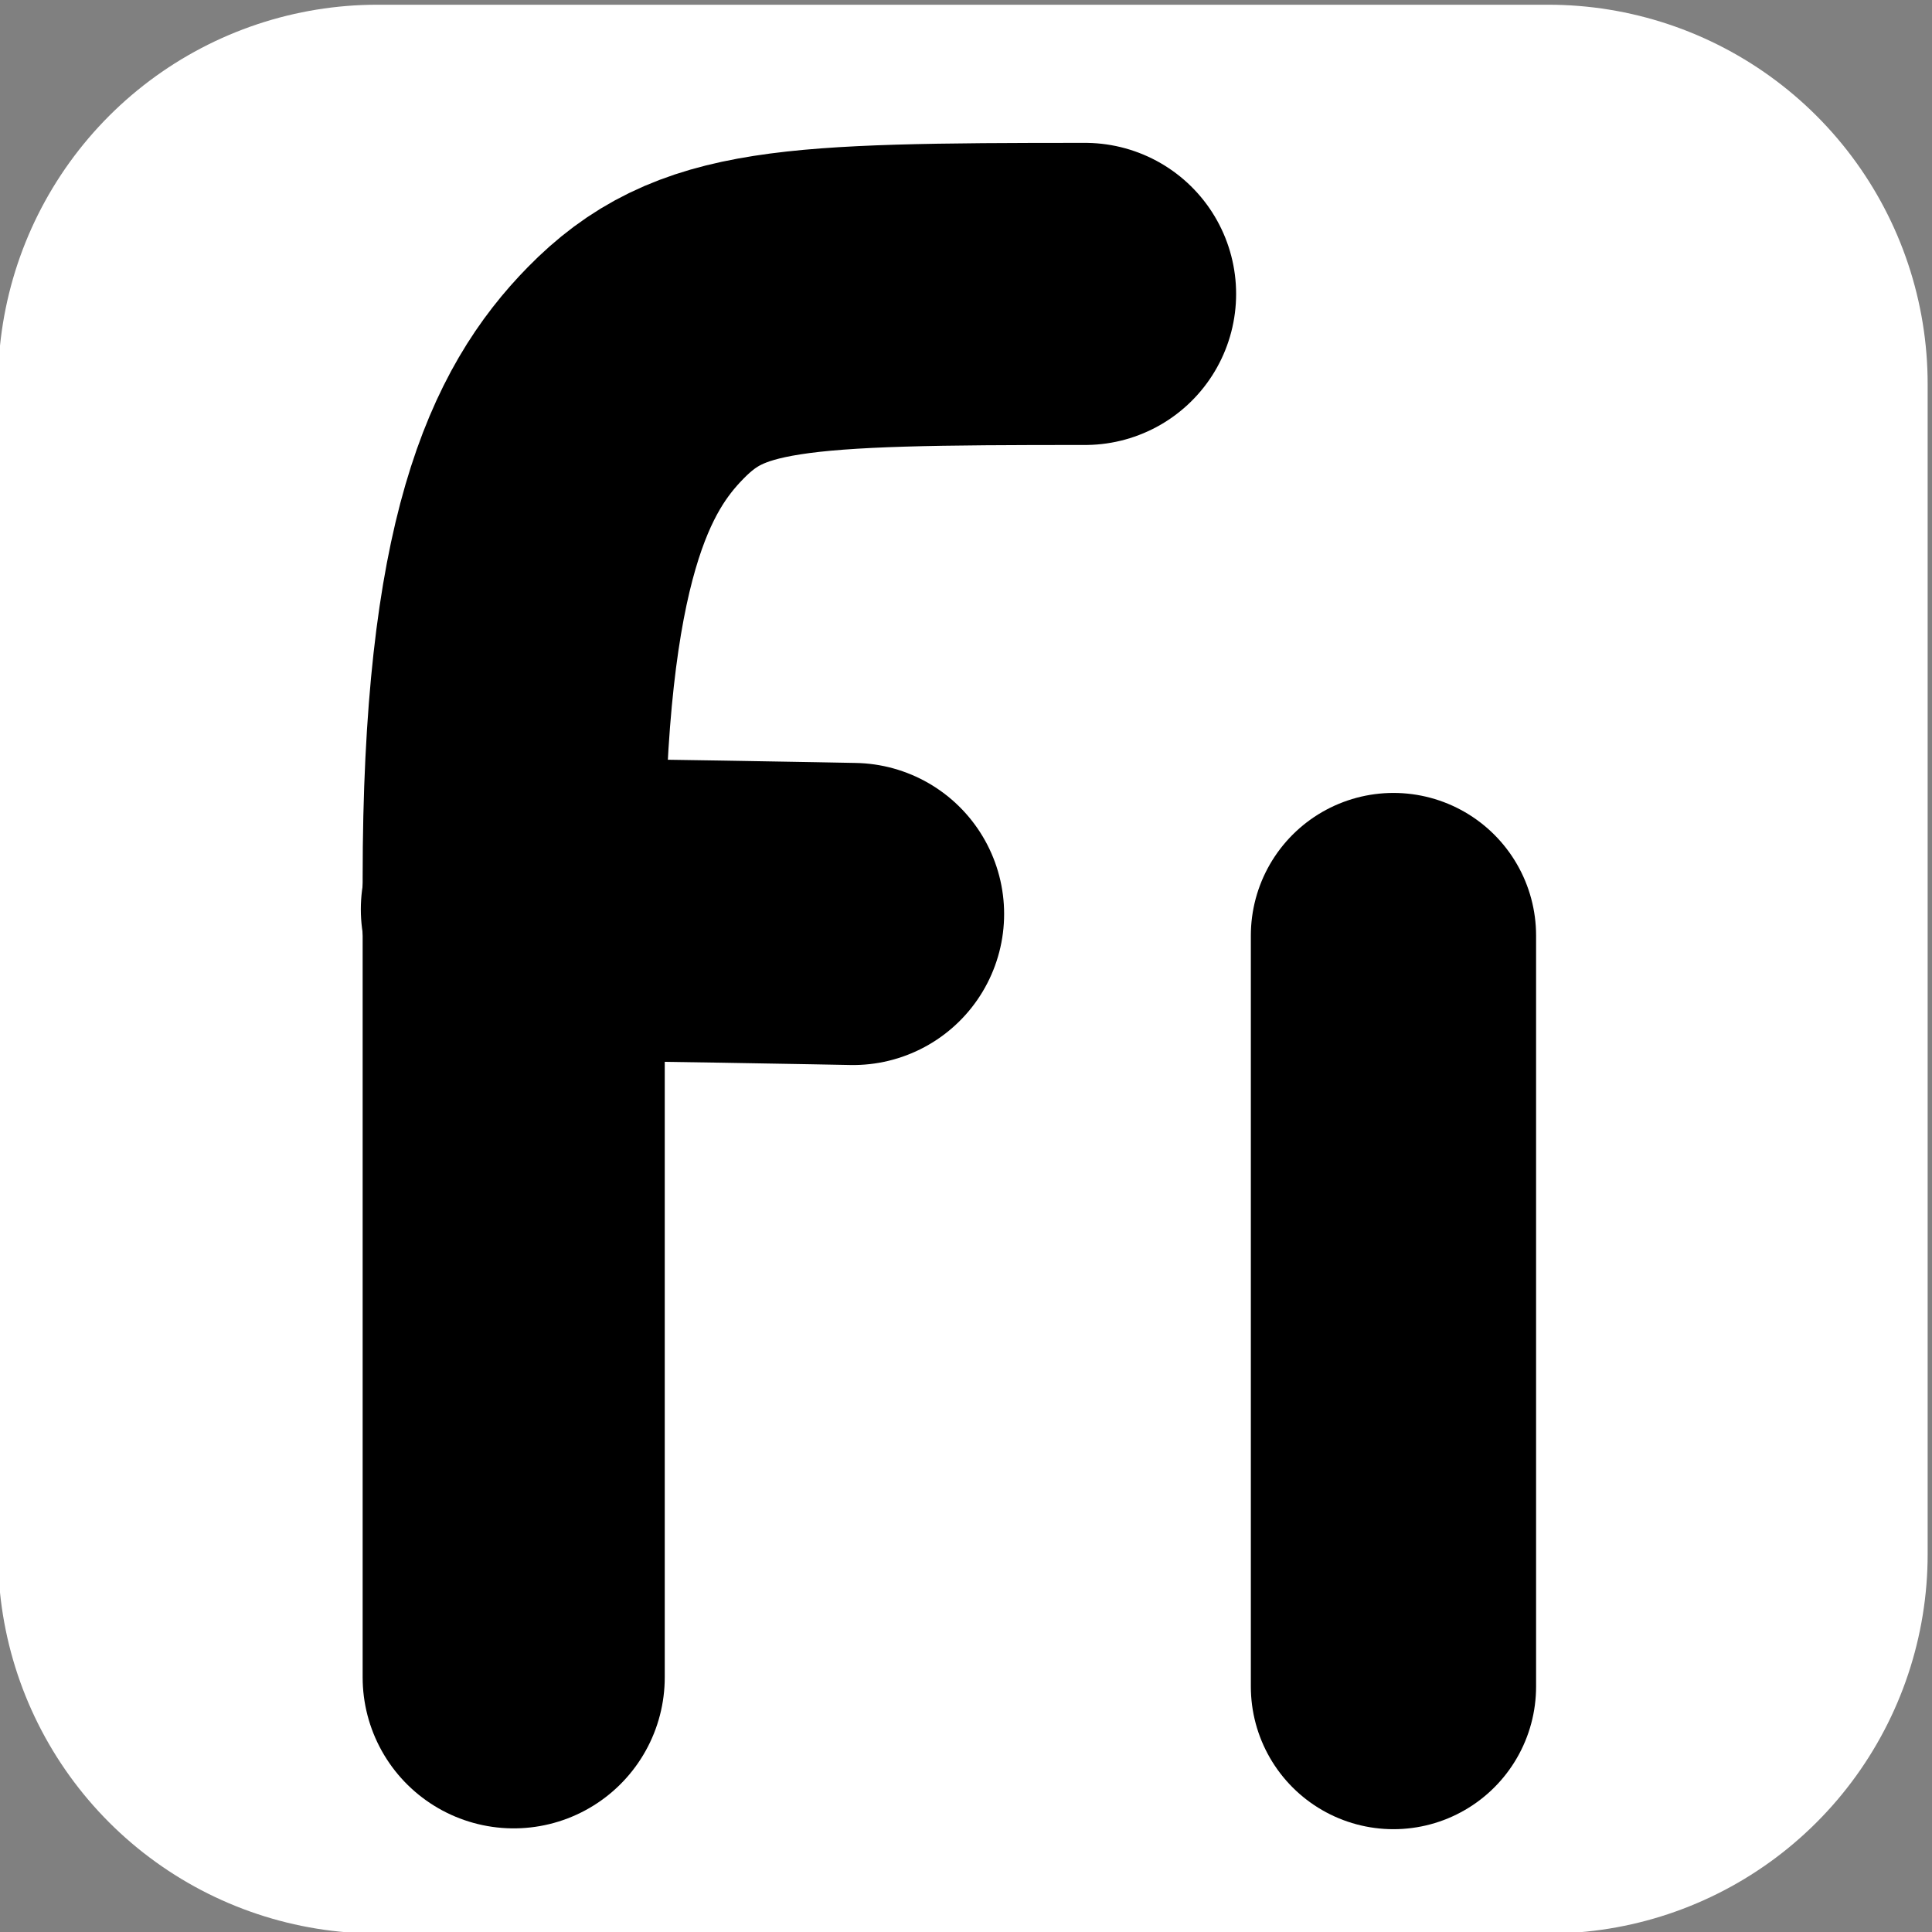
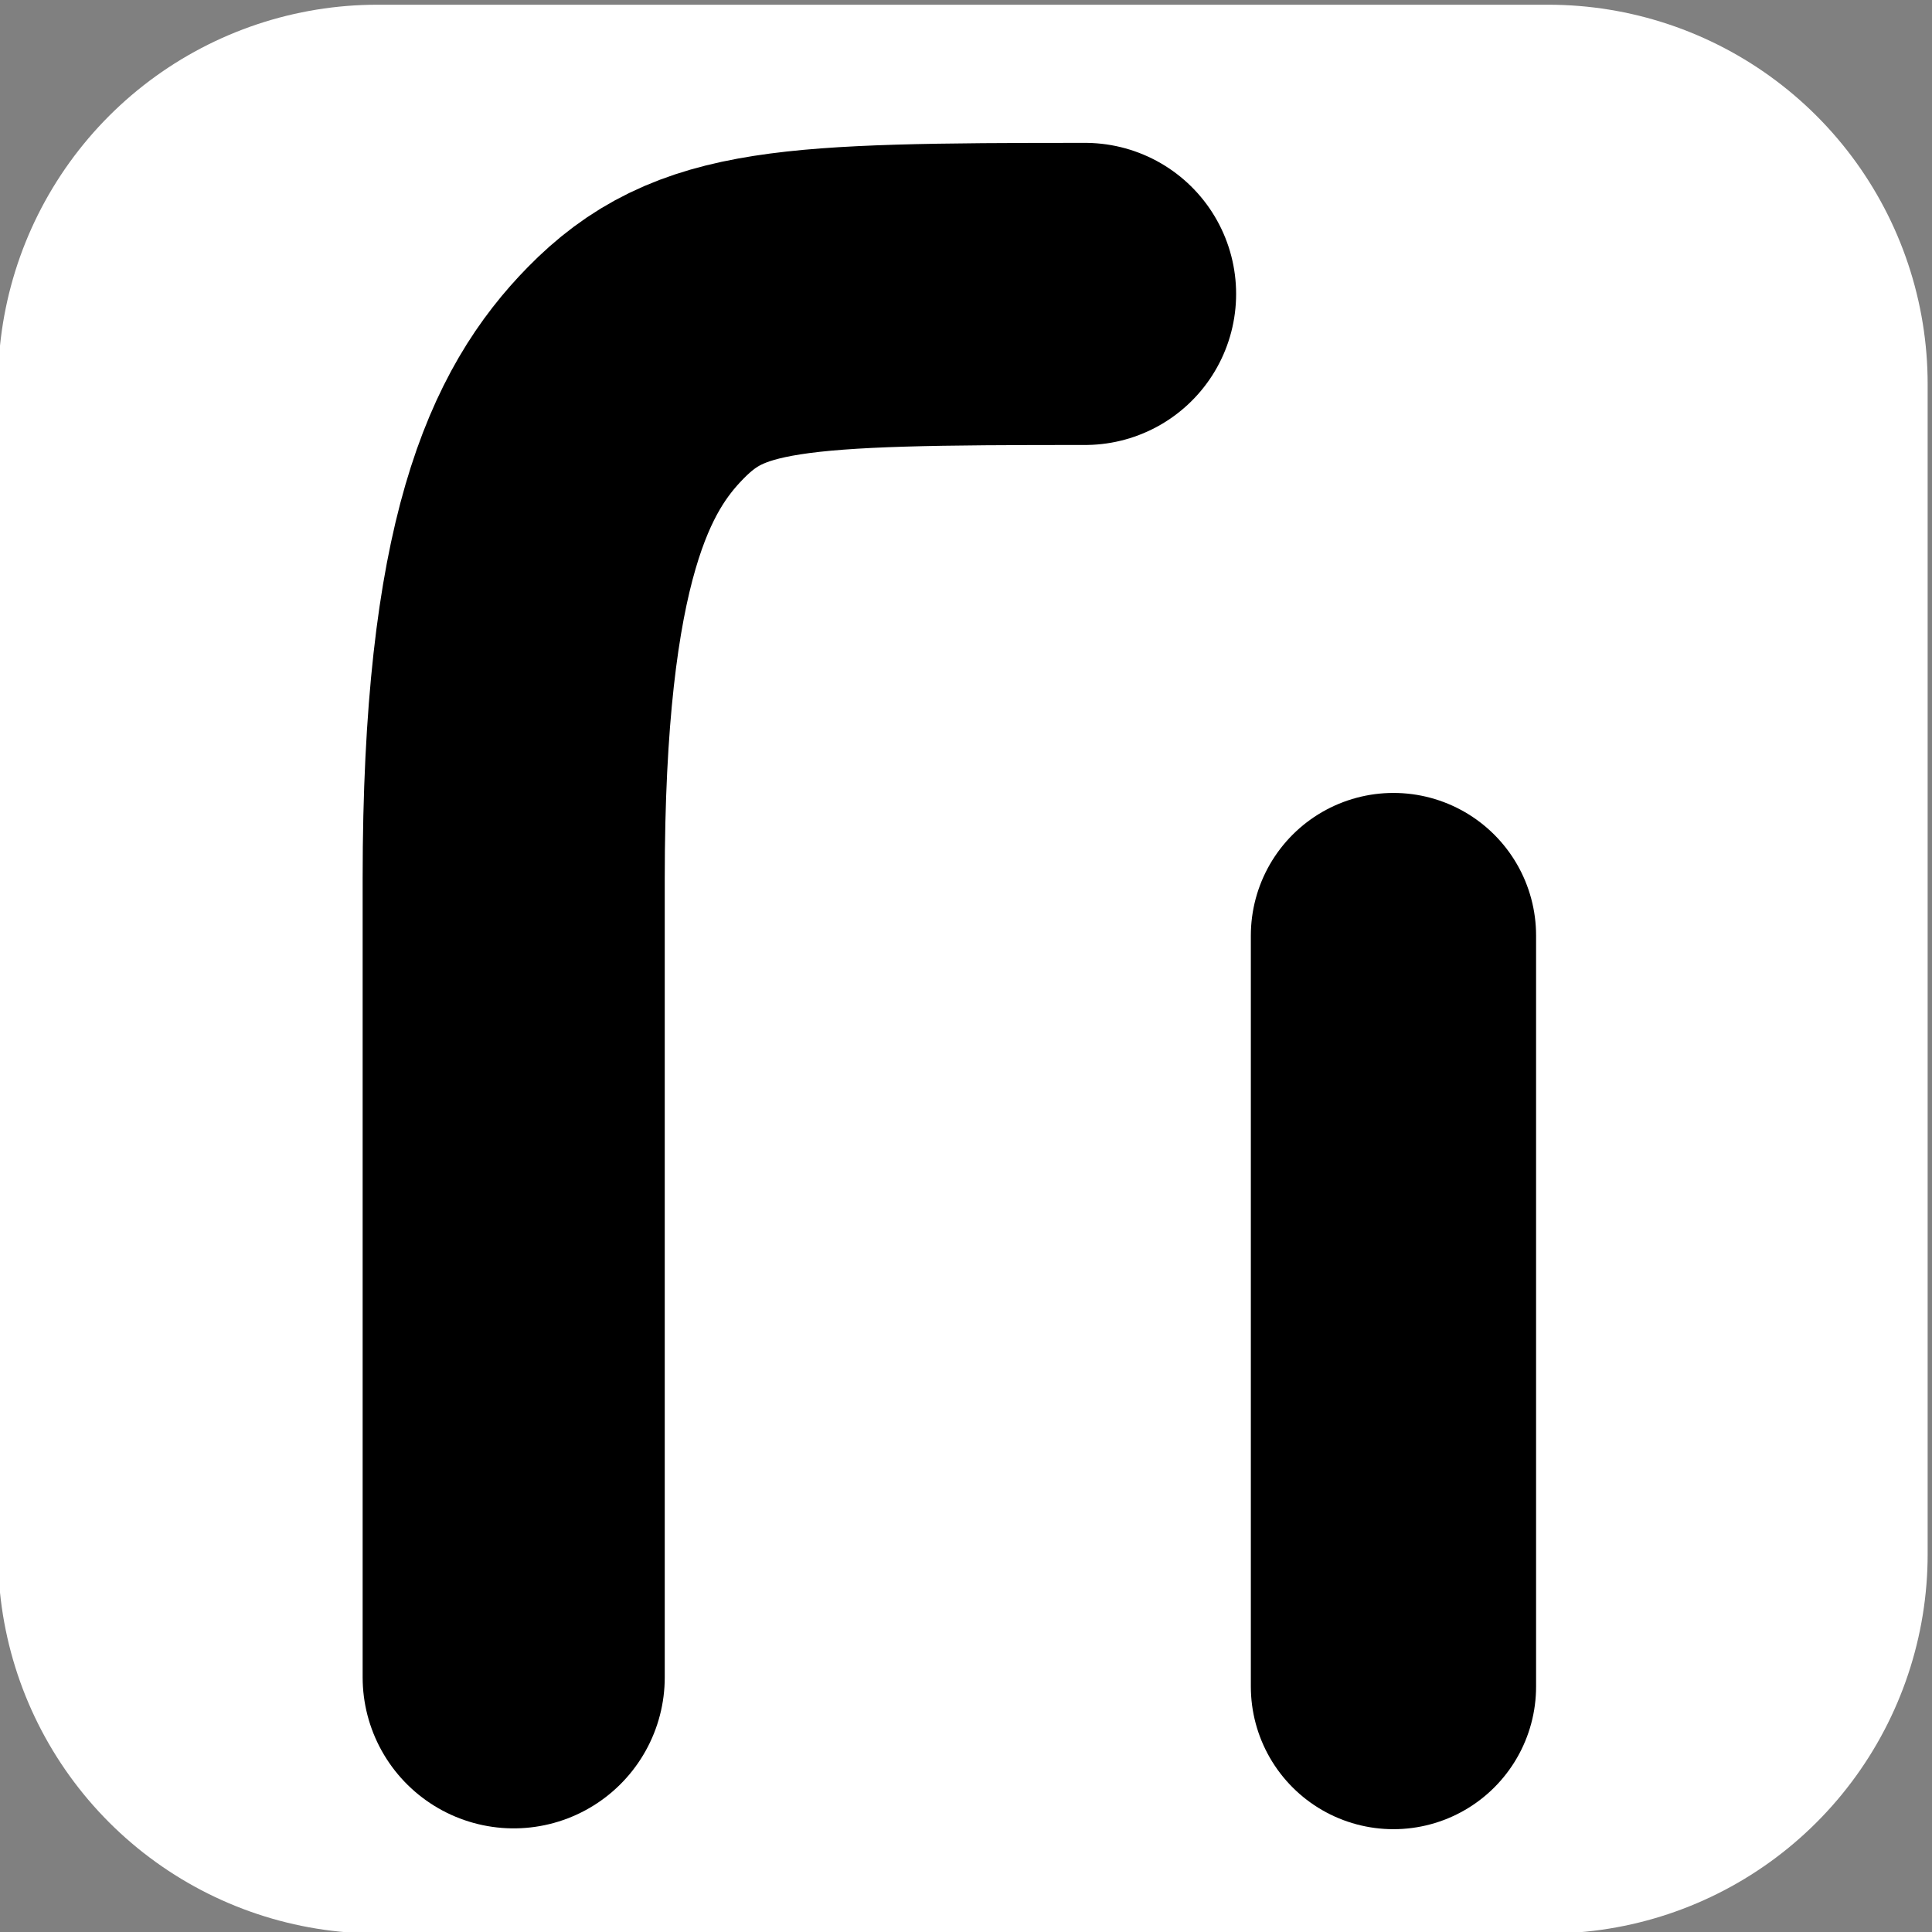
<svg xmlns="http://www.w3.org/2000/svg" xmlns:ns1="http://www.inkscape.org/namespaces/inkscape" xmlns:ns2="http://sodipodi.sourceforge.net/DTD/sodipodi-0.dtd" width="512" height="512" viewBox="0 0 135.467 135.467" version="1.1" id="svg1" ns1:version="1.3.1 (9b9bdc1480, 2023-11-25, custom)" ns2:docname="favicon.svg">
  <rect x="0" y="0" width="135.467" height="135.467" fill="#808080" stroke="none" />
  <ns2:namedview id="namedview1" pagecolor="#ffffff" bordercolor="#000000" borderopacity="0.25" ns1:showpageshadow="2" ns1:pageopacity="0.0" ns1:pagecheckerboard="0" ns1:deskcolor="#d1d1d1" ns1:document-units="mm" ns1:zoom="1.0179639" ns1:cx="144.40591" ns1:cy="214.15298" ns1:window-width="1920" ns1:window-height="1011" ns1:window-x="0" ns1:window-y="0" ns1:window-maximized="1" ns1:current-layer="layer1" />
  <defs id="defs1" />
  <g ns1:label="Layer 1" ns1:groupmode="layer" id="layer1">
    <rect style="fill:#ffffff;fill-opacity:1;stroke:#ffffff;stroke-width:53.2;stroke-linecap:round;stroke-linejoin:round;stroke-dasharray:none;stroke-opacity:1;paint-order:stroke fill markers" id="rect1" width="82.099" height="82.043" x="26.463" y="26.931" ry="22.34" rx="0" />
    <path style="fill:none;stroke:#000000;stroke-width:21.183;stroke-linecap:round;stroke-linejoin:round;stroke-dasharray:none;stroke-opacity:1;paint-order:stroke fill markers" d="M 36.019,117.609 V 61.611 c 0,-23.11 4.025,-30.845 8.548,-35.46 5.187,-5.294 10.761,-5.542 31.515,-5.542" id="path1" ns2:nodetypes="cssc" />
-     <path style="fill:none;stroke:#000000;stroke-width:21.183;stroke-linecap:round;stroke-linejoin:round;stroke-dasharray:none;stroke-opacity:1;paint-order:stroke fill markers" d="m 35.892,63.758 c 7.27,0 23.923,0.328 23.923,0.328" id="path2" ns2:nodetypes="cc" />
    <path style="fill:none;stroke:#000000;stroke-width:20;stroke-linecap:round;stroke-linejoin:round;stroke-dasharray:none;stroke-opacity:1;paint-order:stroke fill markers" d="M 97.706,118.258 V 65.598" id="path3" ns2:nodetypes="cc" />
  </g>
</svg>